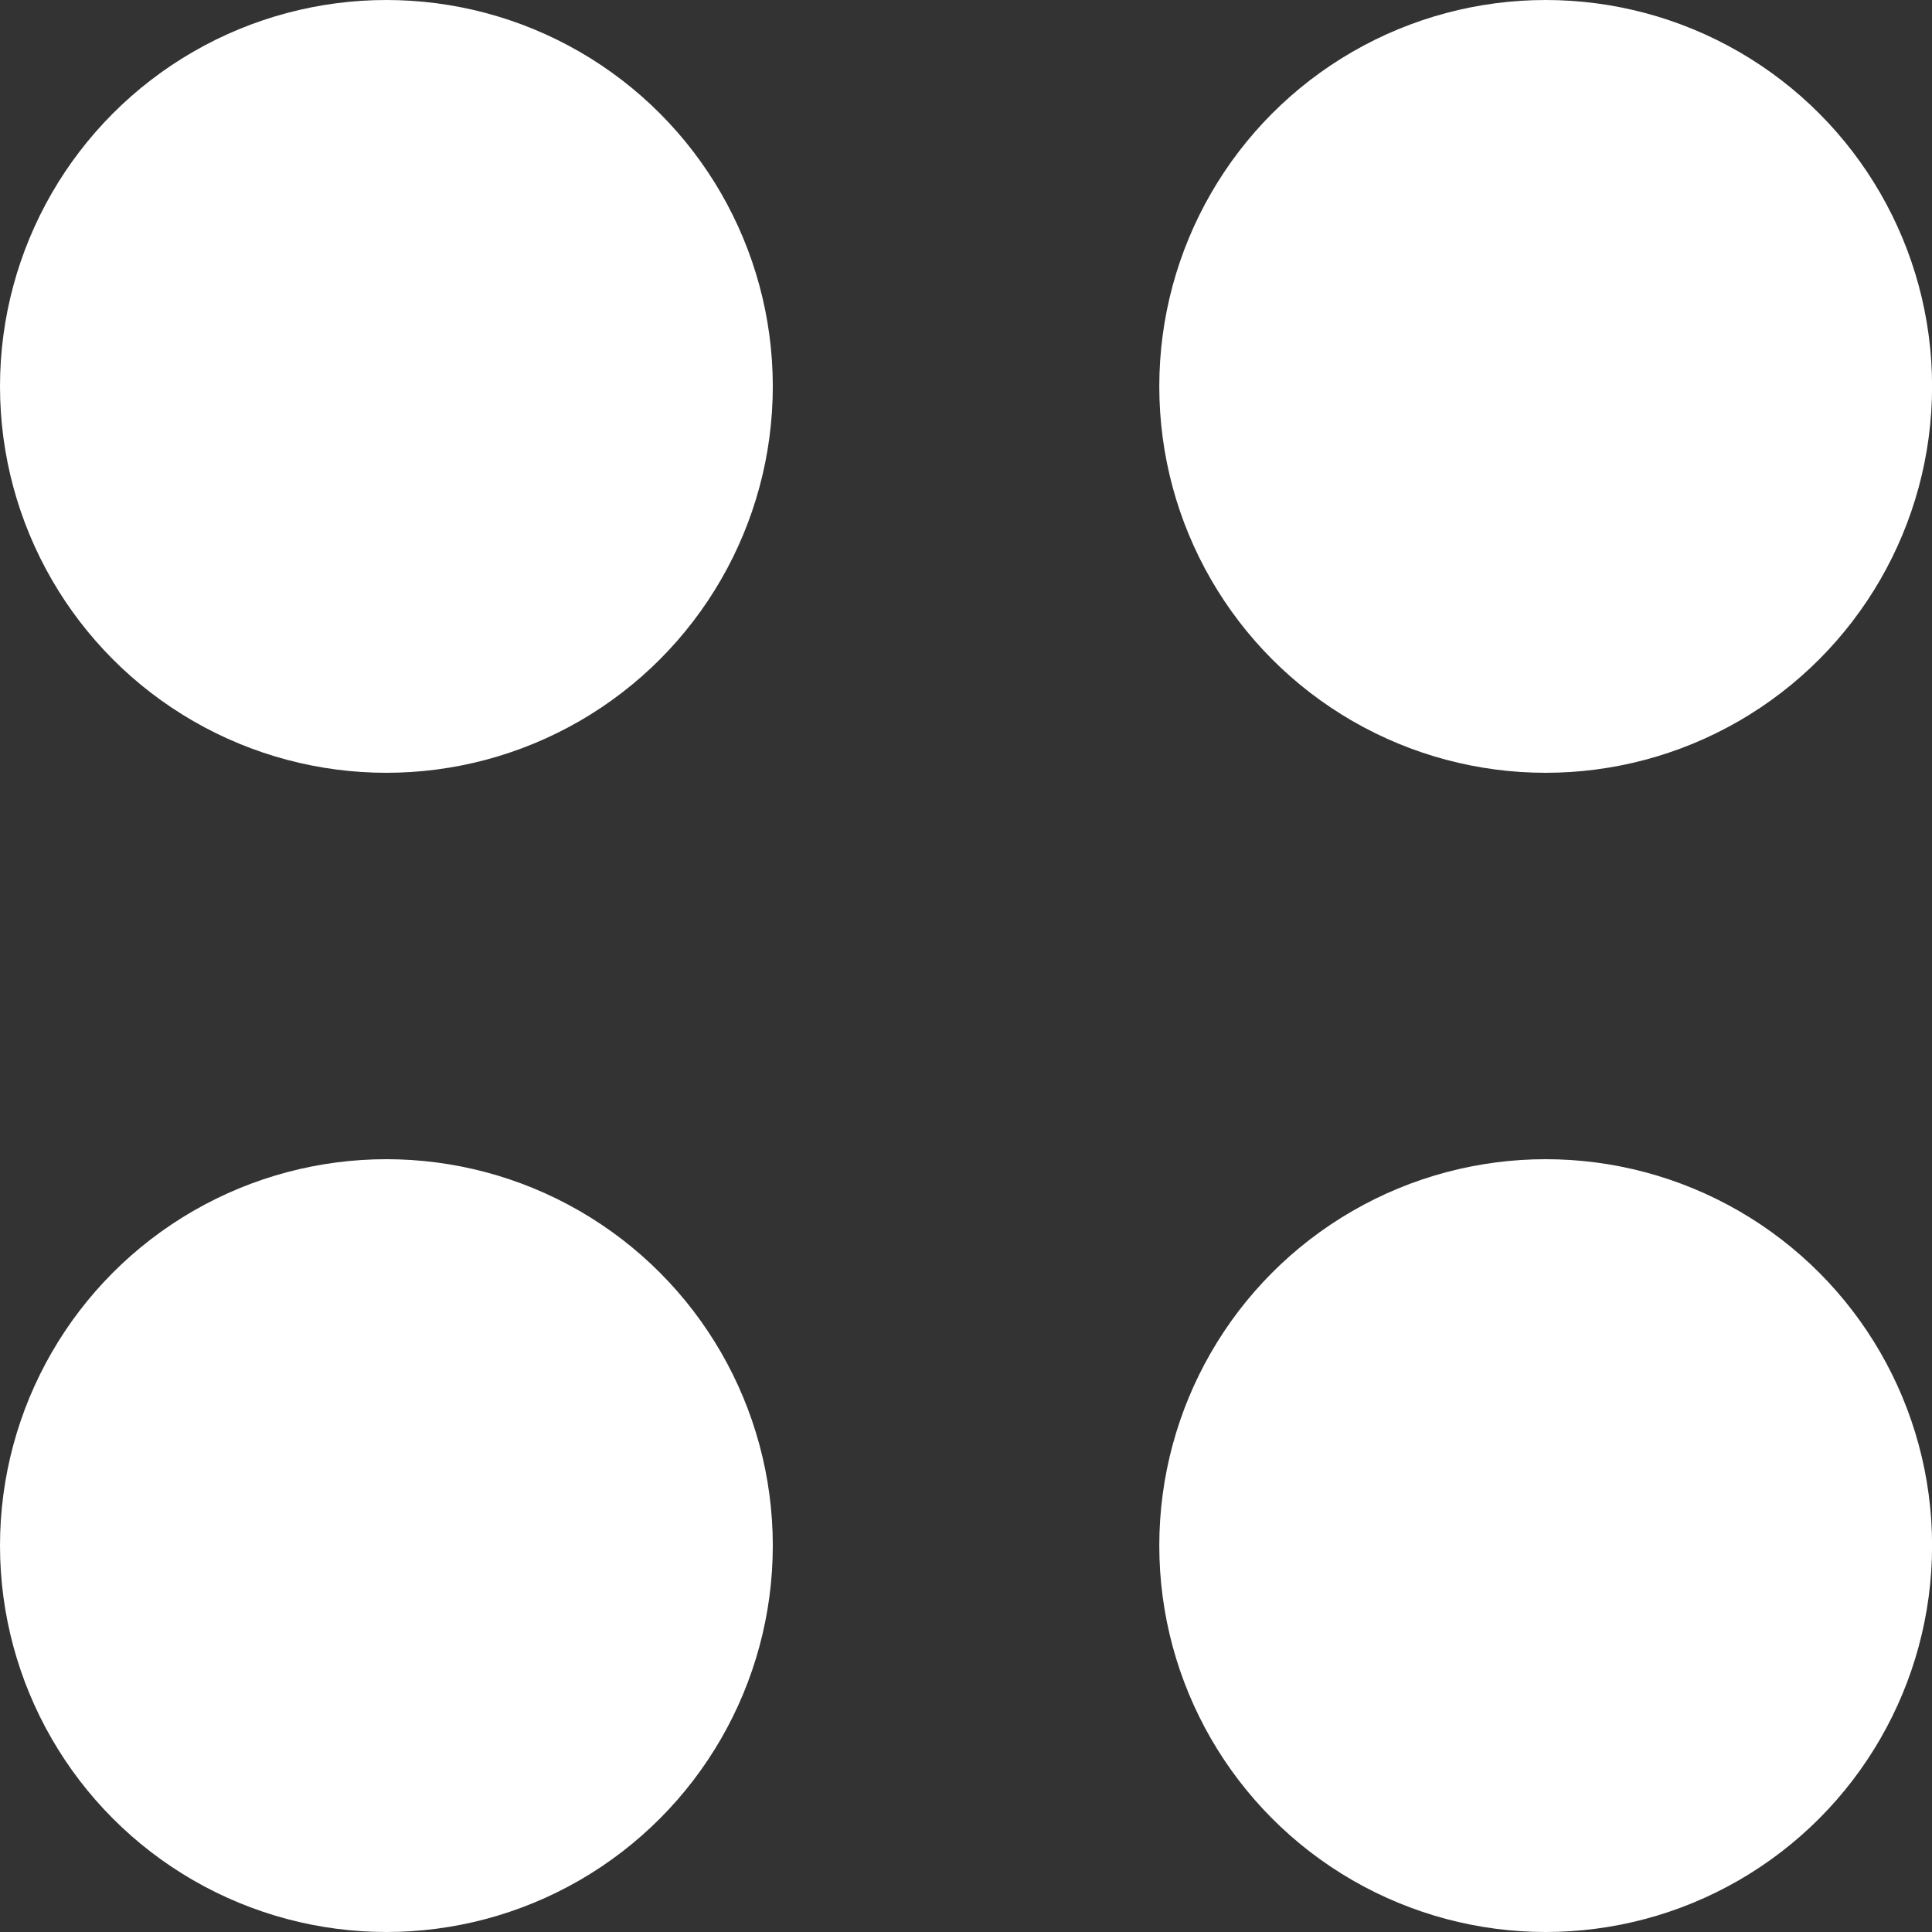
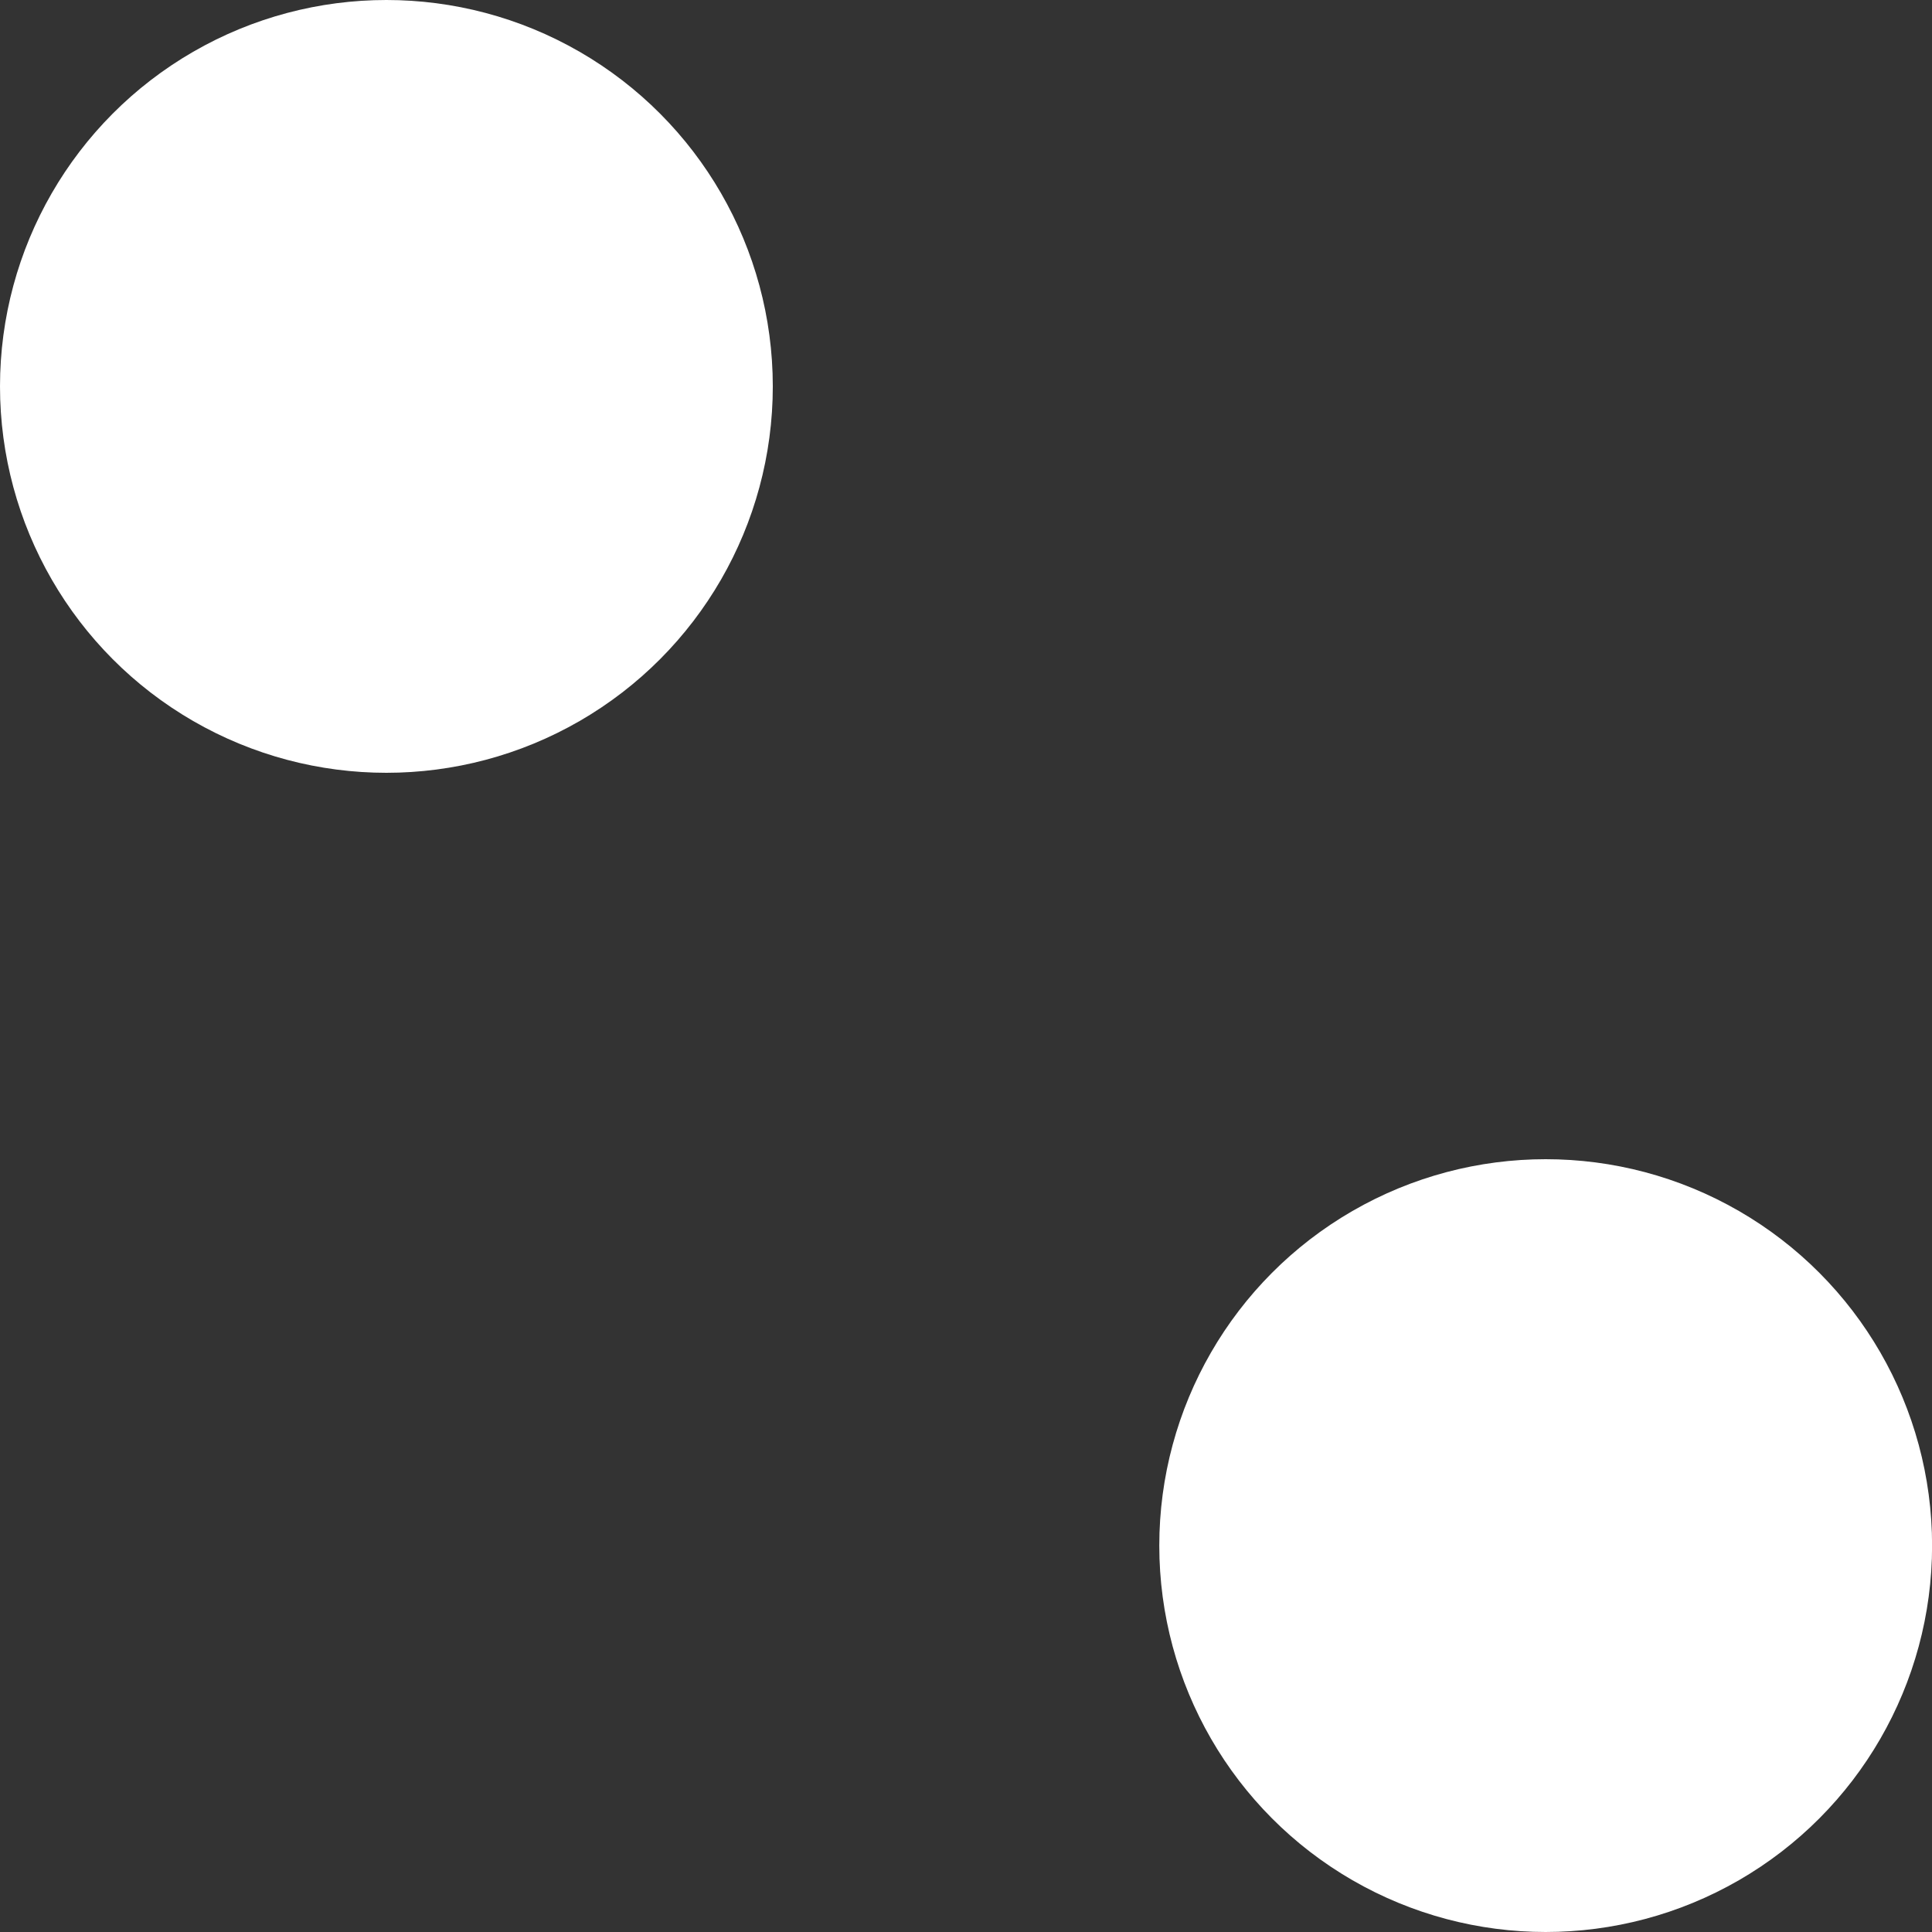
<svg xmlns="http://www.w3.org/2000/svg" width="22" height="22" viewBox="0 0 22 22" fill="none">
  <rect x="0" y="0" width="22" height="22" fill="#333333" stroke="none" />
  <circle cx="4.4" cy="4.4" r="4.4" fill="white" />
-   <circle cx="4.4" cy="17.6" r="4.4" fill="white" />
-   <circle cx="17.601" cy="4.4" r="4.4" fill="white" />
  <circle cx="17.601" cy="17.6" r="4.4" fill="white" />
</svg>